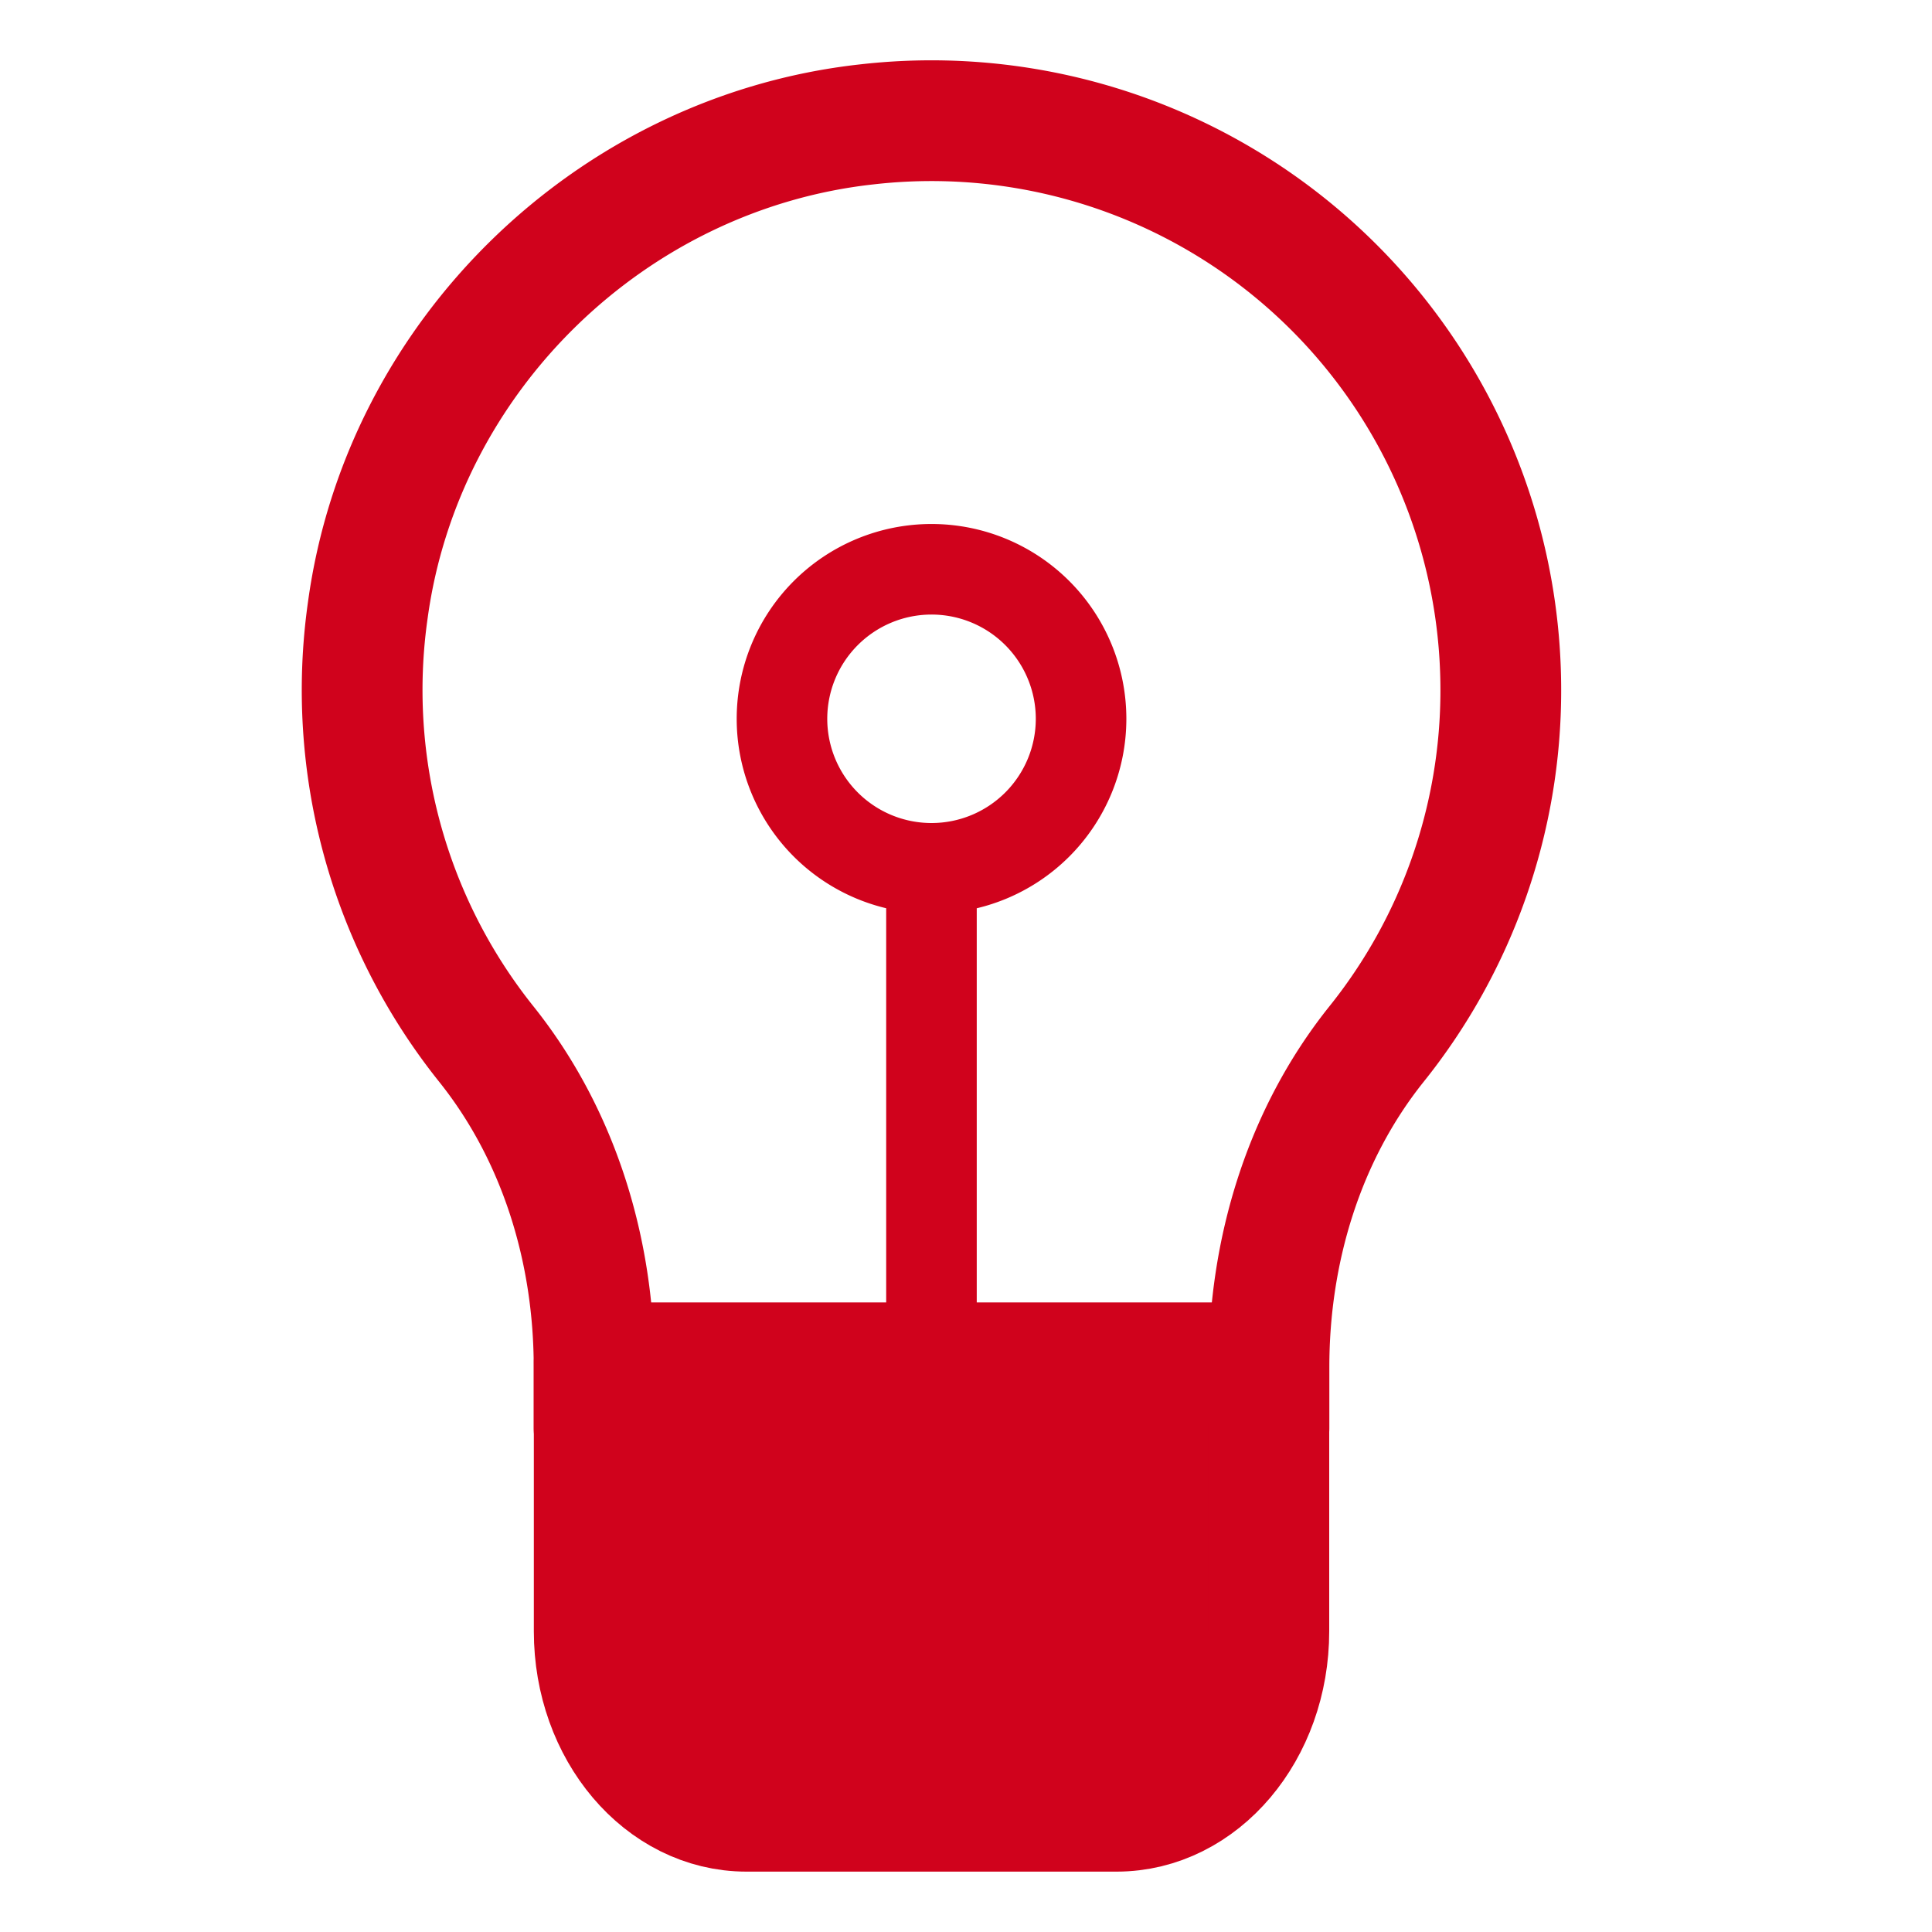
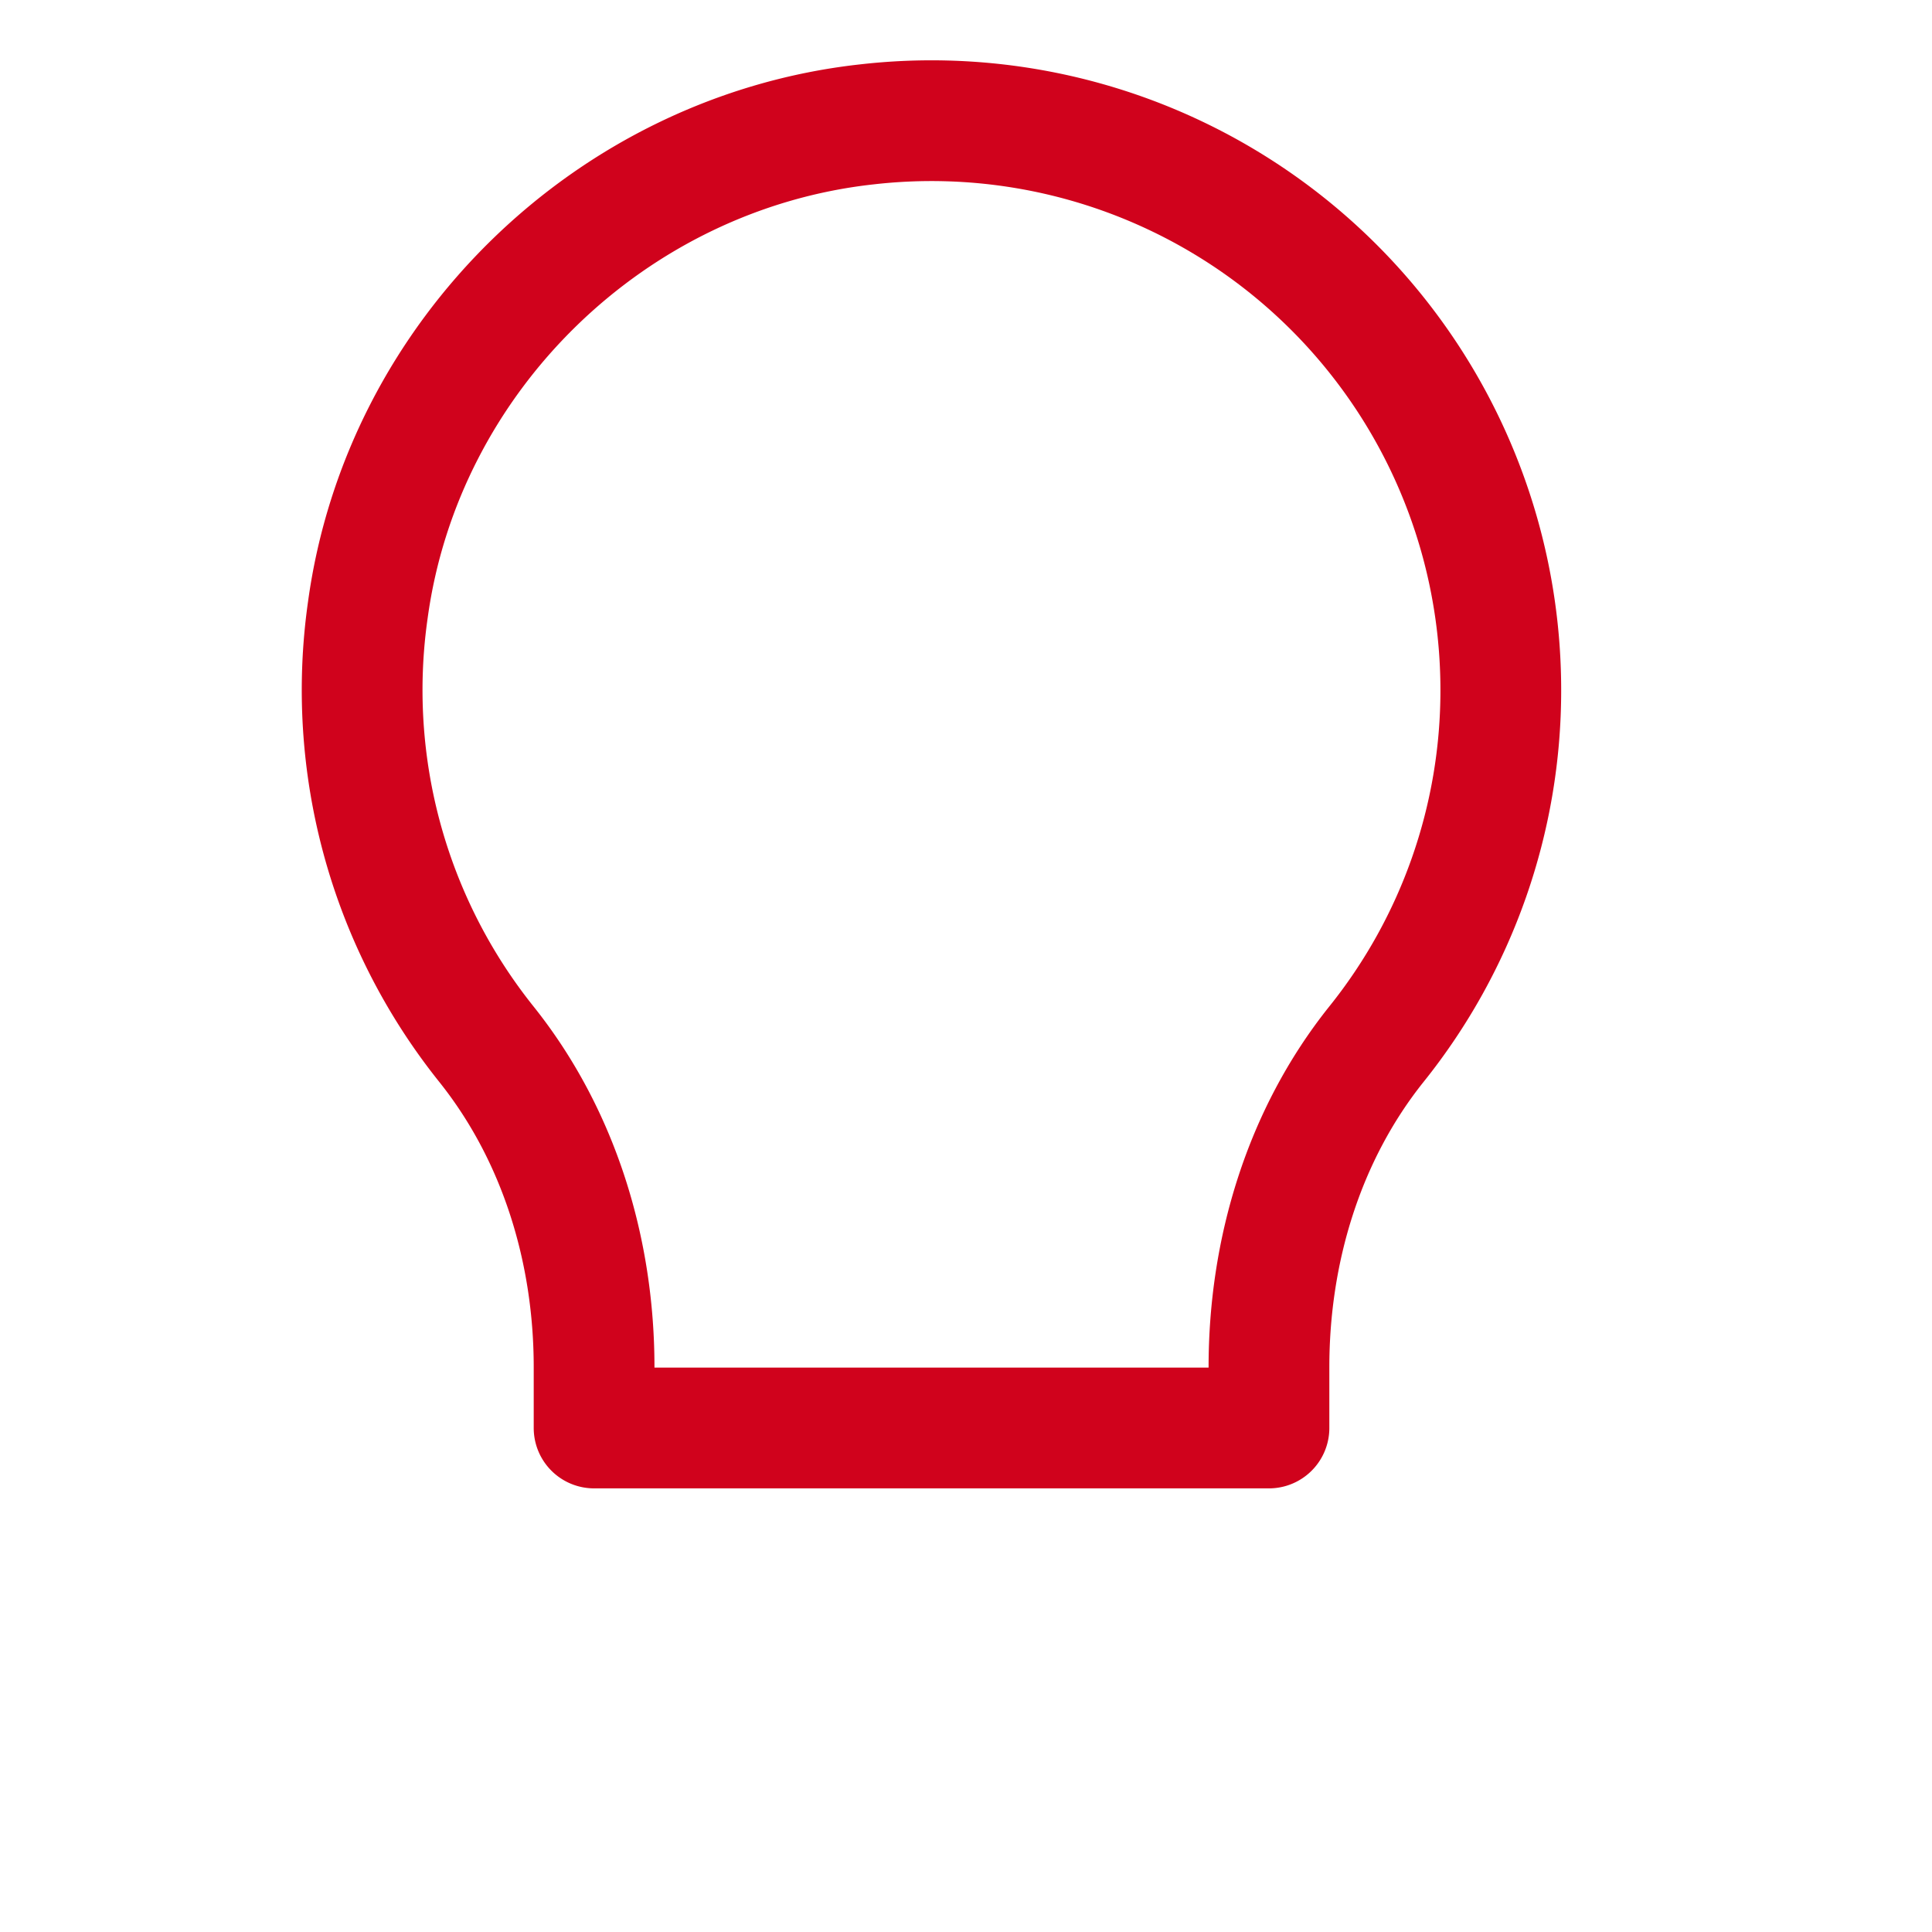
<svg xmlns="http://www.w3.org/2000/svg" width="16" height="16" viewBox="0 0 16 16">
  <g fill="none" fill-rule="evenodd">
    <path d="M0 0h16v16H0z" />
    <g stroke="#D0021C" stroke-linecap="round" stroke-linejoin="round">
      <path d="M12.429 5.714a4.715 4.715 0 0 0-5.25-4.684c-2.115.233-3.846 1.916-4.133 4.023a4.693 4.693 0 0 0 .981 3.593c.603.754.893 1.711.893 2.676v.504h5.589v-.504c0-.963.287-1.919.888-2.672a4.68 4.68 0 0 0 1.032-2.936z" />
-       <path d="M9.247 15H6.182c-.697 0-1.261-.667-1.261-1.49v-2.224h5.587v2.223c0 .824-.564 1.491-1.261 1.491z" fill="#D0021C" />
-       <path d="M8.953 5.952a1.238 1.238 0 1 1-2.477.001 1.238 1.238 0 0 1 2.477 0zM7.714 7.191v4.634" stroke-width=".75" />
    </g>
  </g>
</svg>